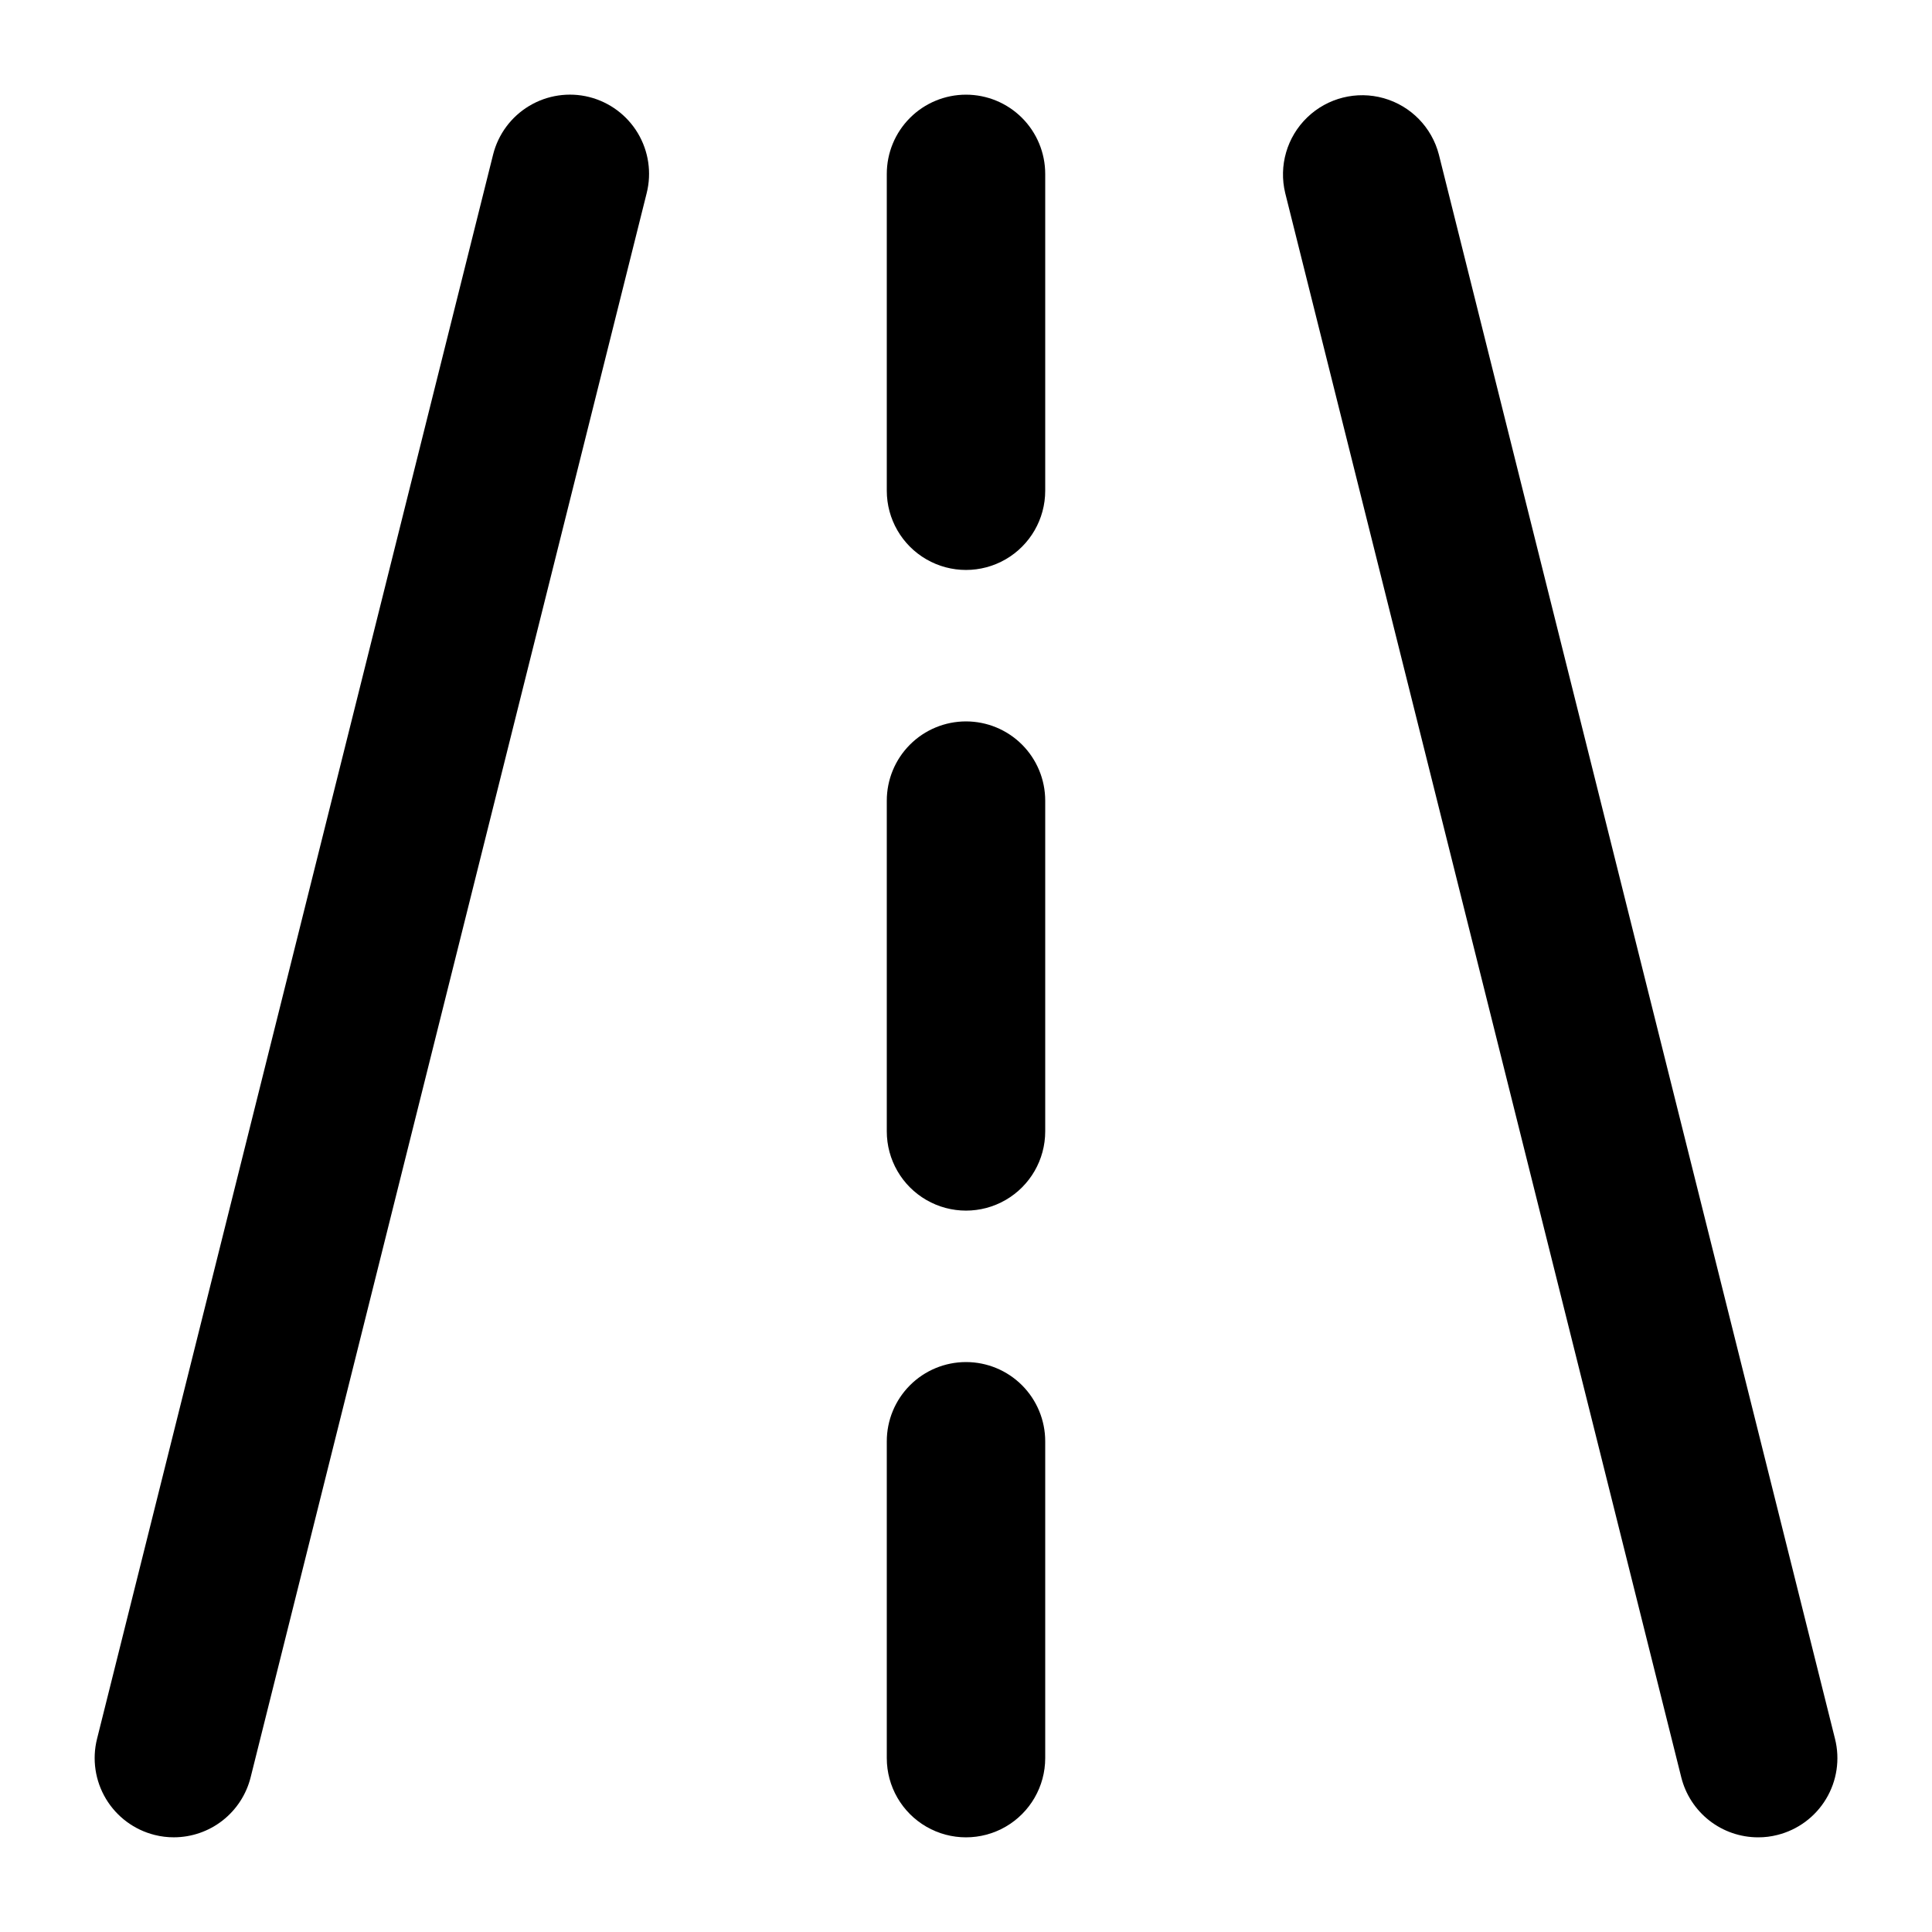
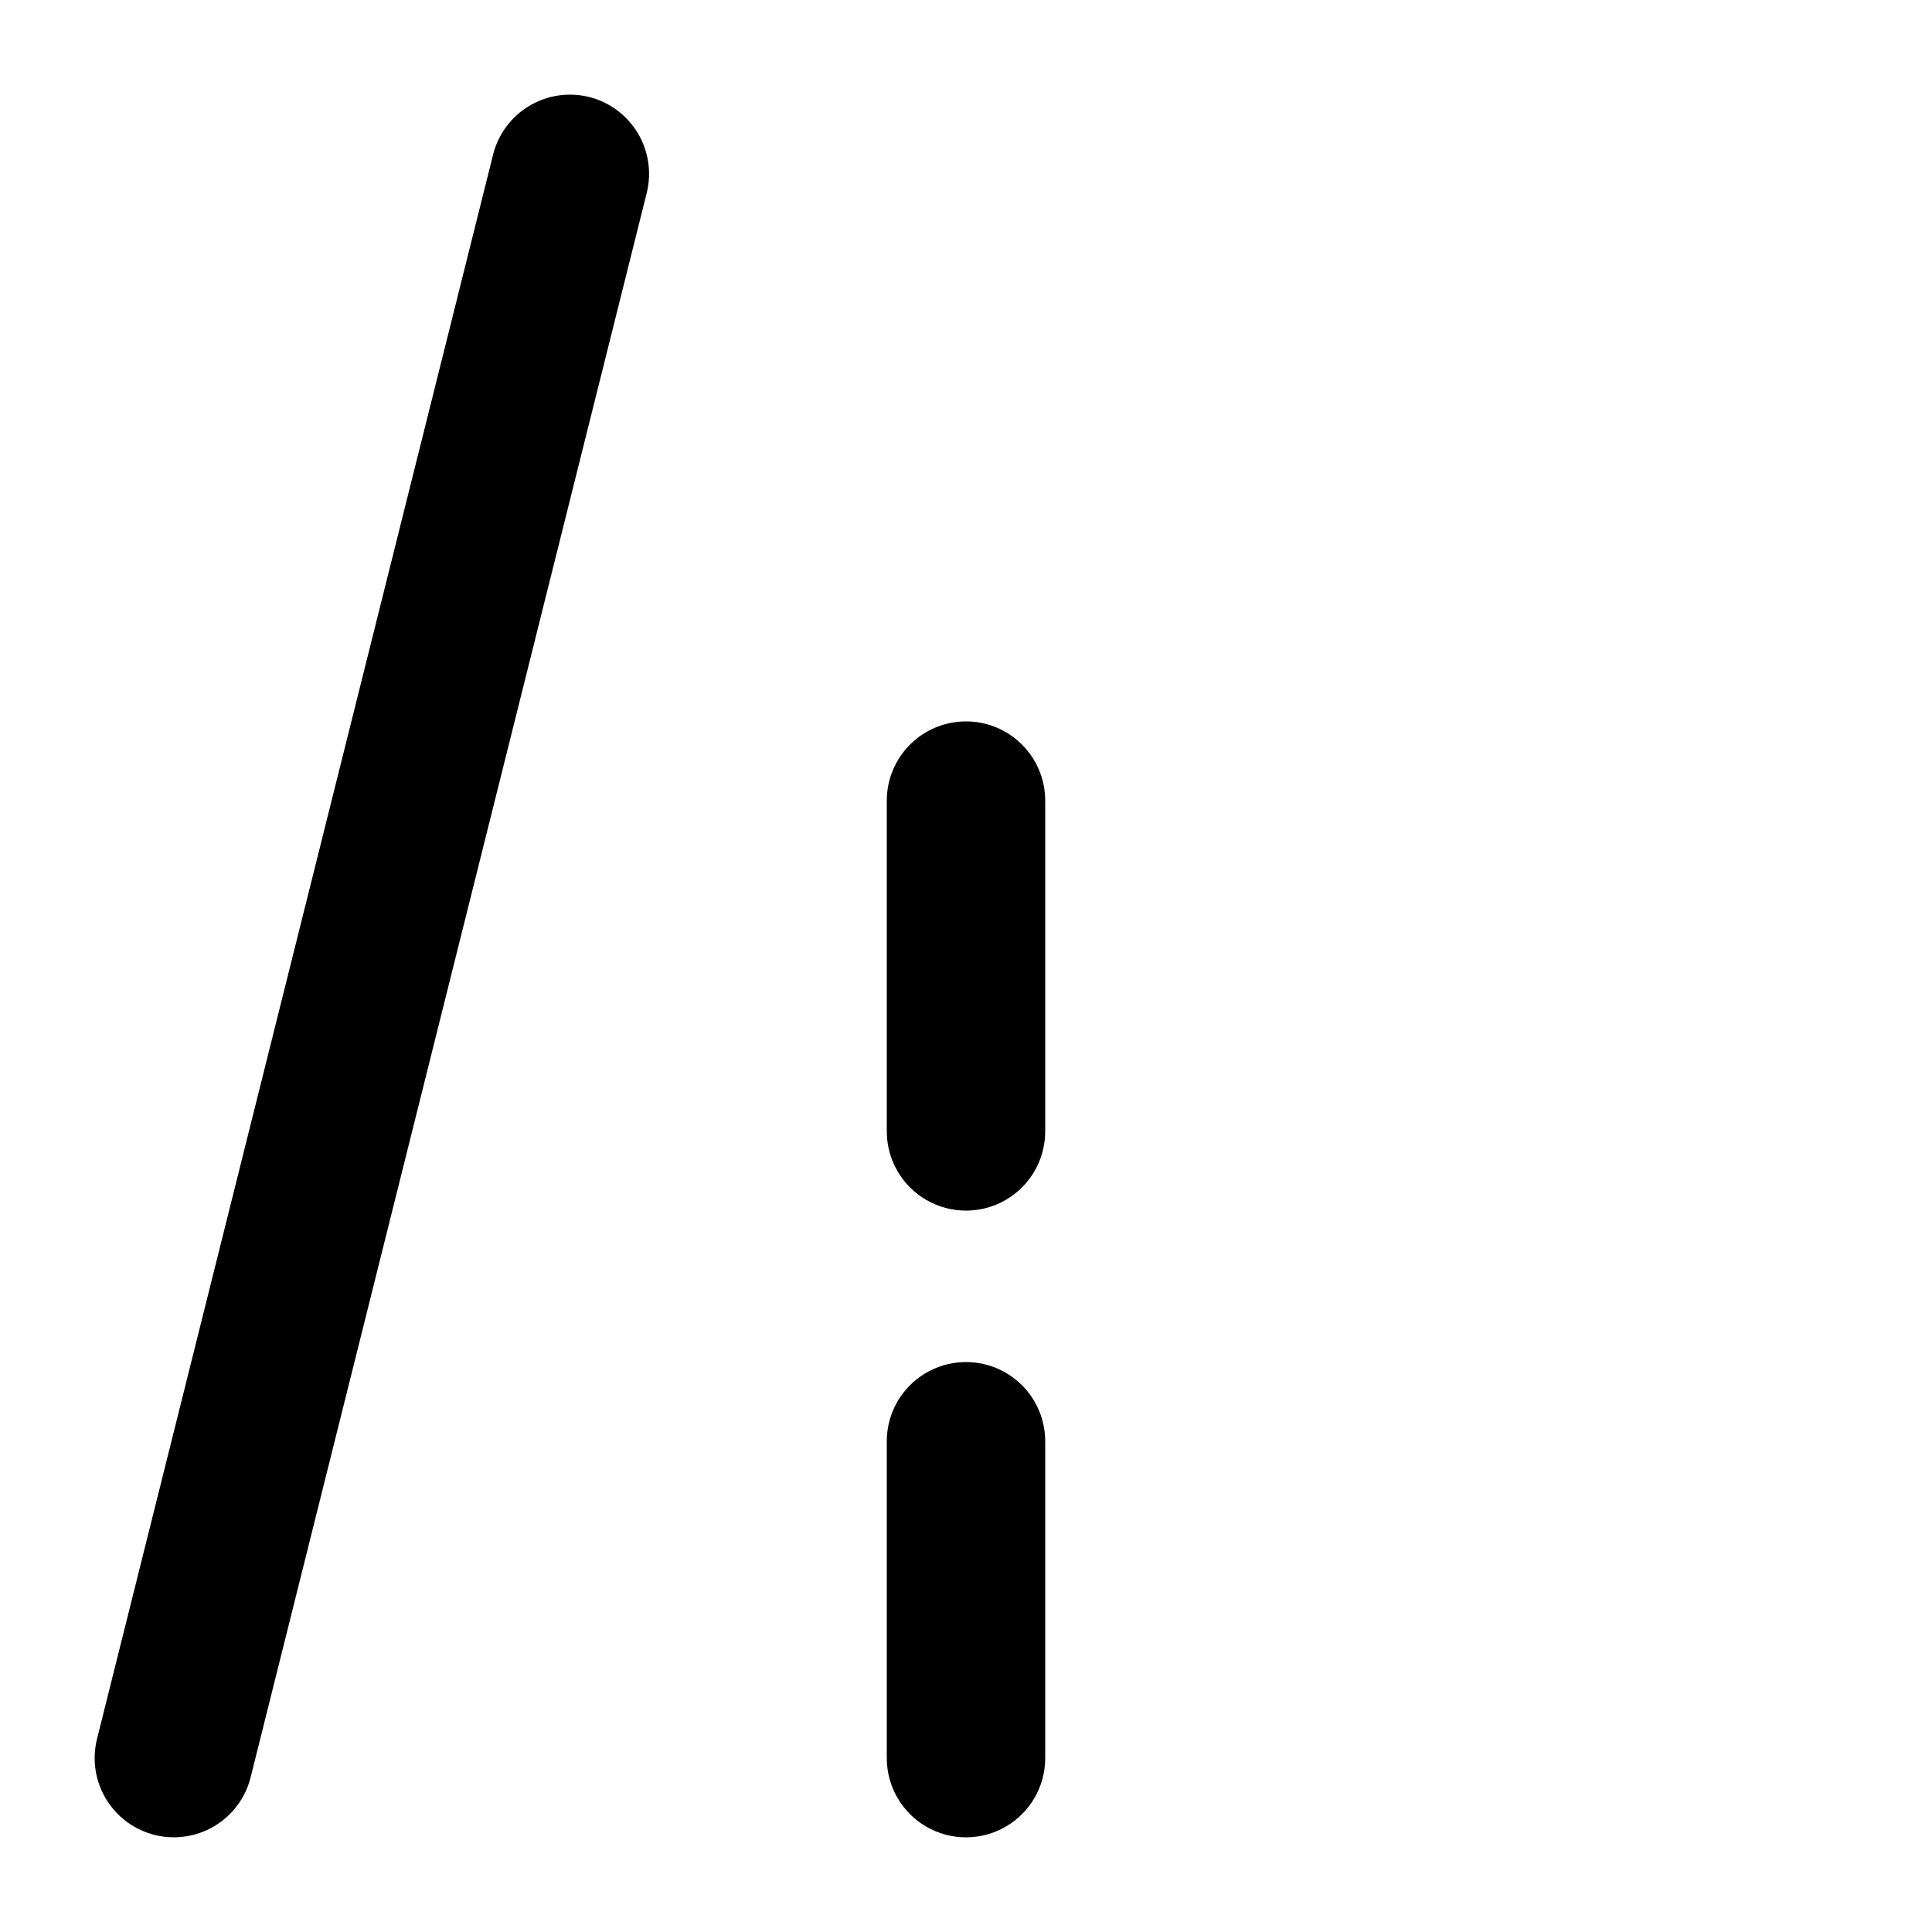
<svg xmlns="http://www.w3.org/2000/svg" fill="#000000" width="800px" height="800px" version="1.1" viewBox="144 144 512 512">
  <g>
    <path d="m300.14 169.71c-5.402-1.352-11.117-0.504-15.895 2.359-4.773 2.859-8.219 7.504-9.57 12.902l-104.96 419.84c-1.352 5.402-0.504 11.117 2.359 15.895 2.859 4.773 7.504 8.219 12.902 9.57 1.668 0.422 3.383 0.637 5.102 0.629 4.676-0.004 9.215-1.57 12.902-4.449 3.684-2.879 6.301-6.906 7.438-11.441l104.96-419.84c1.355-5.398 0.508-11.113-2.348-15.887-2.859-4.773-7.496-8.219-12.891-9.578z" />
-     <path d="m525.32 184.98c-1.863-7.227-7.426-12.922-14.609-14.953-7.184-2.031-14.902-0.098-20.277 5.082-5.379 5.176-7.598 12.82-5.836 20.074l104.96 419.84c1.137 4.539 3.758 8.57 7.445 11.449 3.691 2.879 8.234 4.441 12.914 4.441 1.723 0.008 3.434-0.203 5.102-0.629 5.406-1.348 10.051-4.789 12.918-9.566 2.867-4.773 3.719-10.492 2.363-15.898z" />
-     <path d="m400 169.09c-5.57 0-10.91 2.211-14.844 6.148-3.938 3.938-6.148 9.277-6.148 14.844v83.969c0 7.5 4 14.43 10.496 18.18 6.492 3.75 14.496 3.75 20.992 0 6.492-3.75 10.496-10.68 10.496-18.18v-83.969c0-5.566-2.215-10.906-6.148-14.844-3.938-3.938-9.277-6.148-14.844-6.148z" />
    <path d="m400 335.18c-5.57 0-10.91 2.211-14.844 6.148-3.938 3.938-6.148 9.277-6.148 14.844v87.664-0.004c0 7.5 4 14.43 10.496 18.18 6.492 3.75 14.496 3.75 20.992 0 6.492-3.75 10.496-10.68 10.496-18.18v-87.66c0-5.566-2.215-10.906-6.148-14.844-3.938-3.938-9.277-6.148-14.844-6.148z" />
    <path d="m400 504.96c-5.57 0-10.91 2.215-14.844 6.148-3.938 3.938-6.148 9.277-6.148 14.844v83.969c0 7.5 4 14.43 10.496 18.18 6.492 3.75 14.496 3.75 20.992 0 6.492-3.75 10.496-10.68 10.496-18.18v-83.969c0-5.566-2.215-10.906-6.148-14.844-3.938-3.934-9.277-6.148-14.844-6.148z" />
  </g>
</svg>